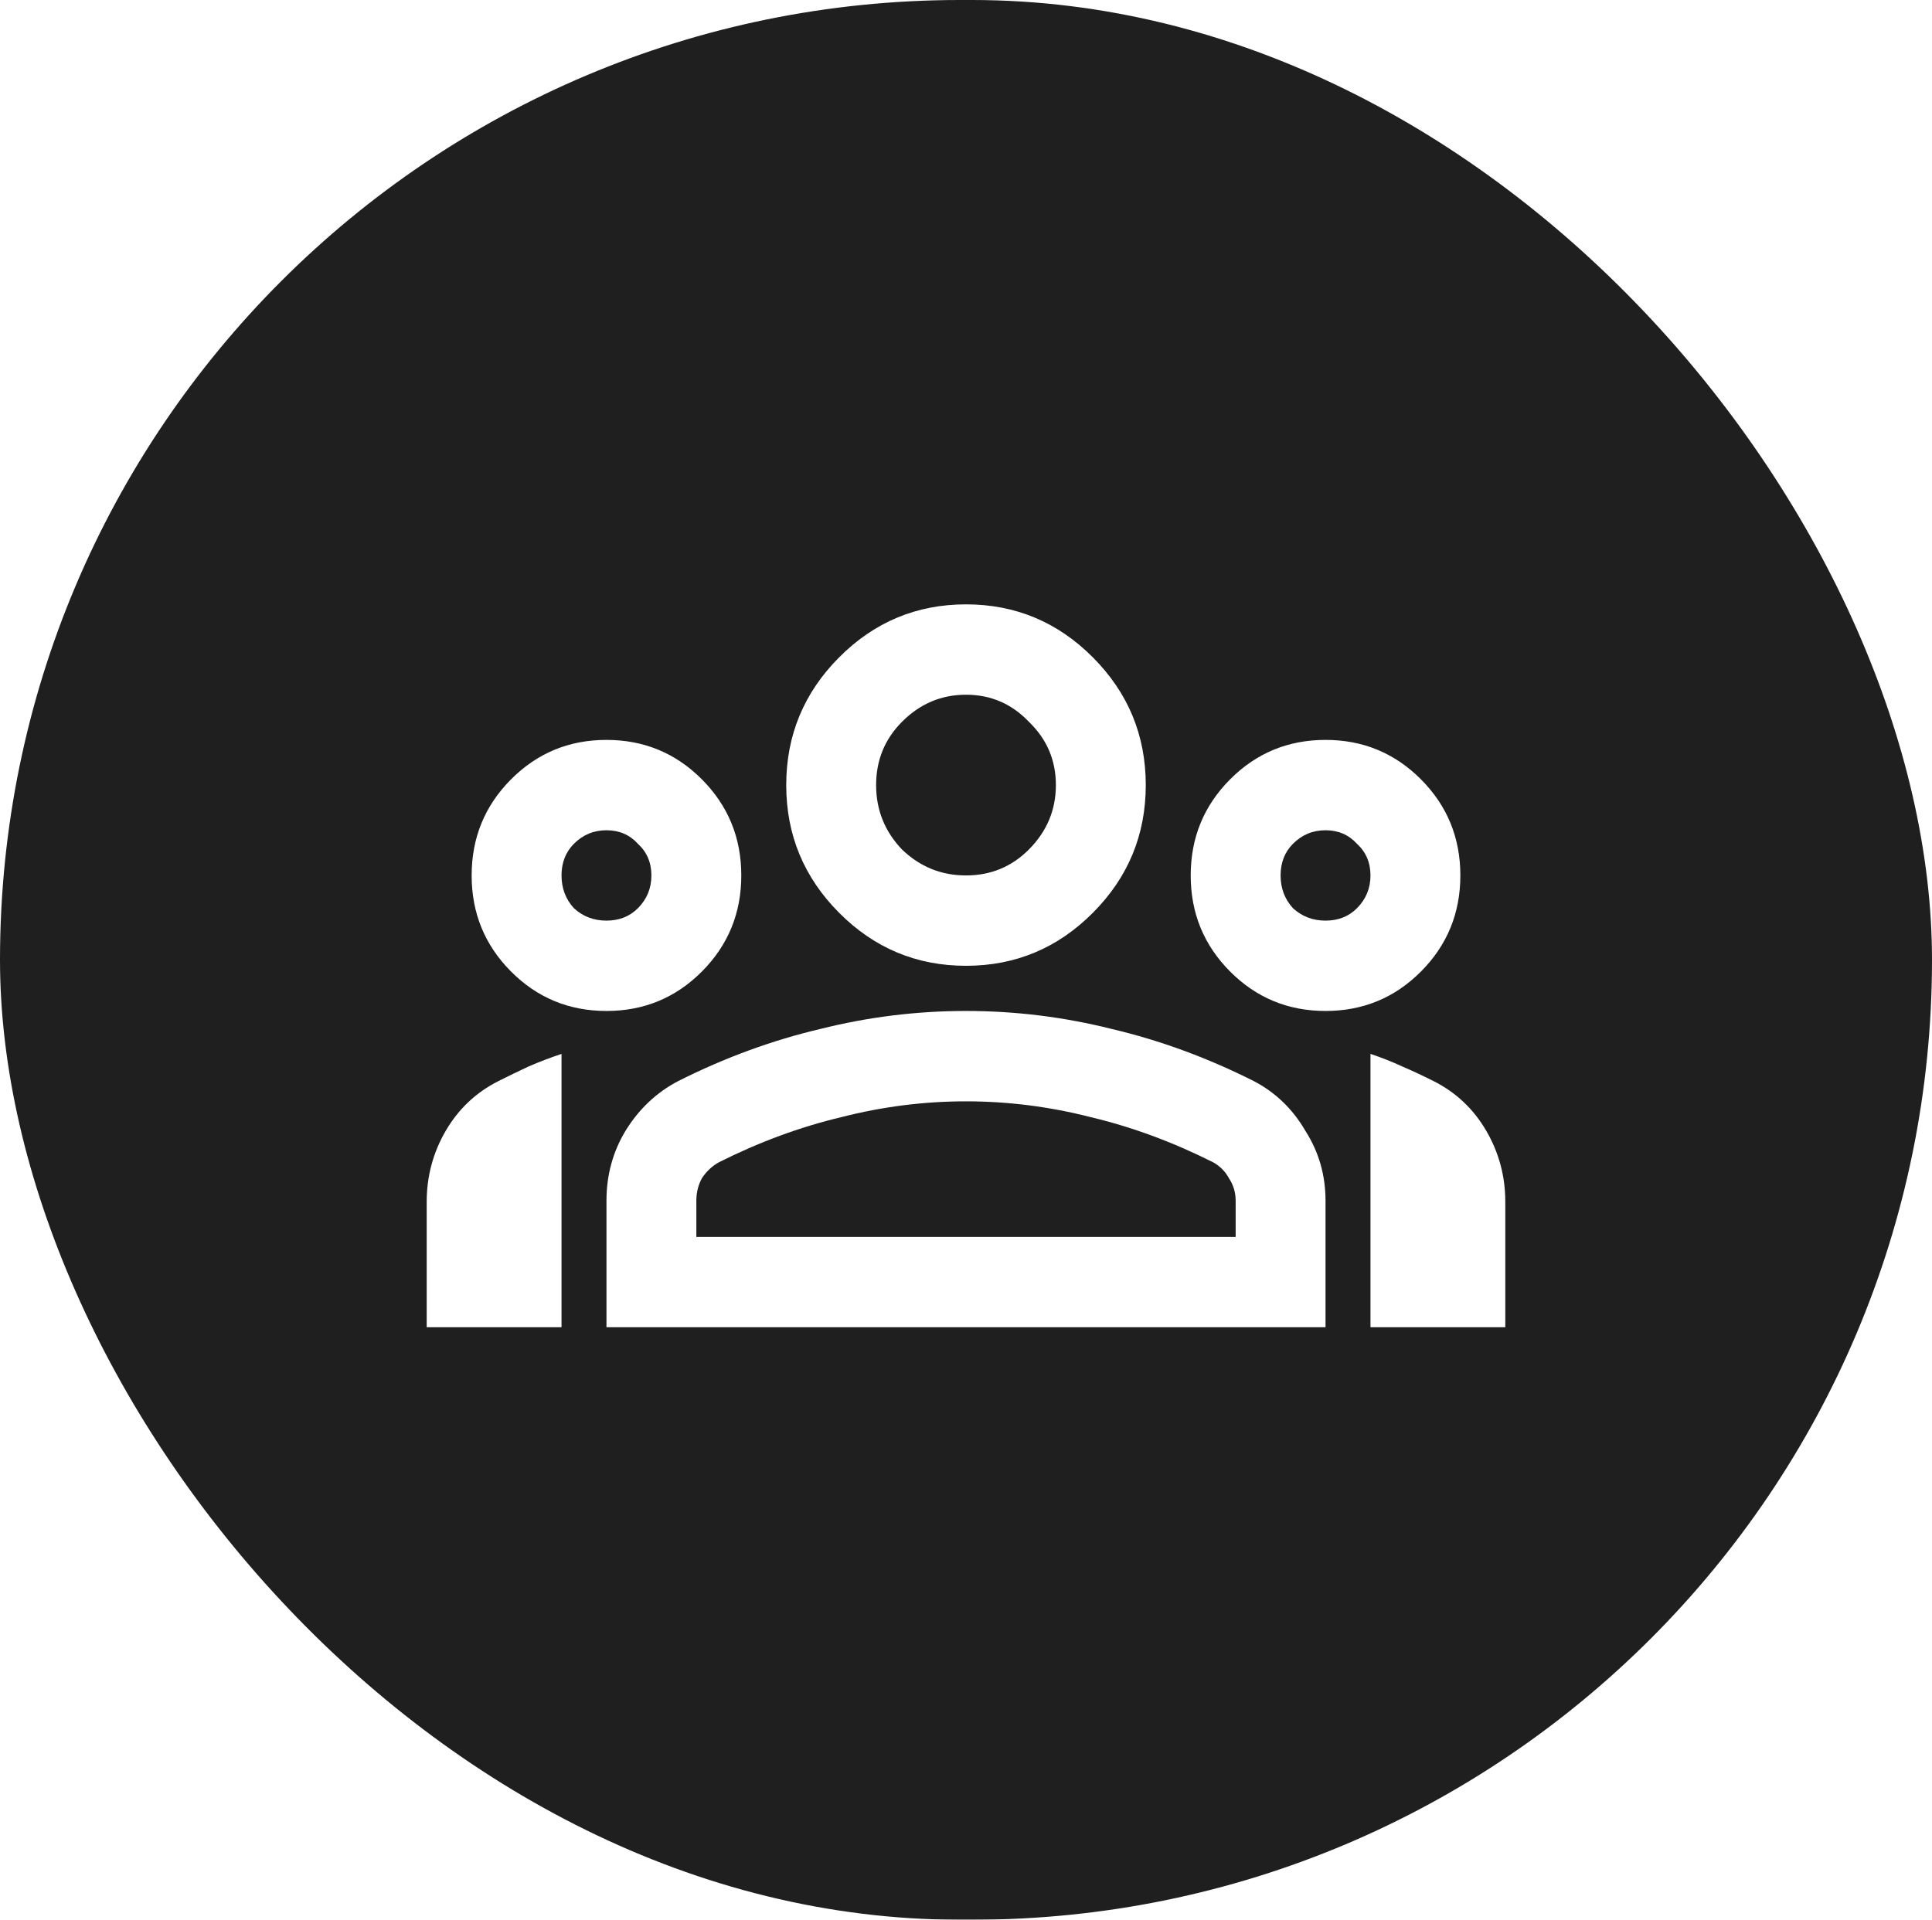
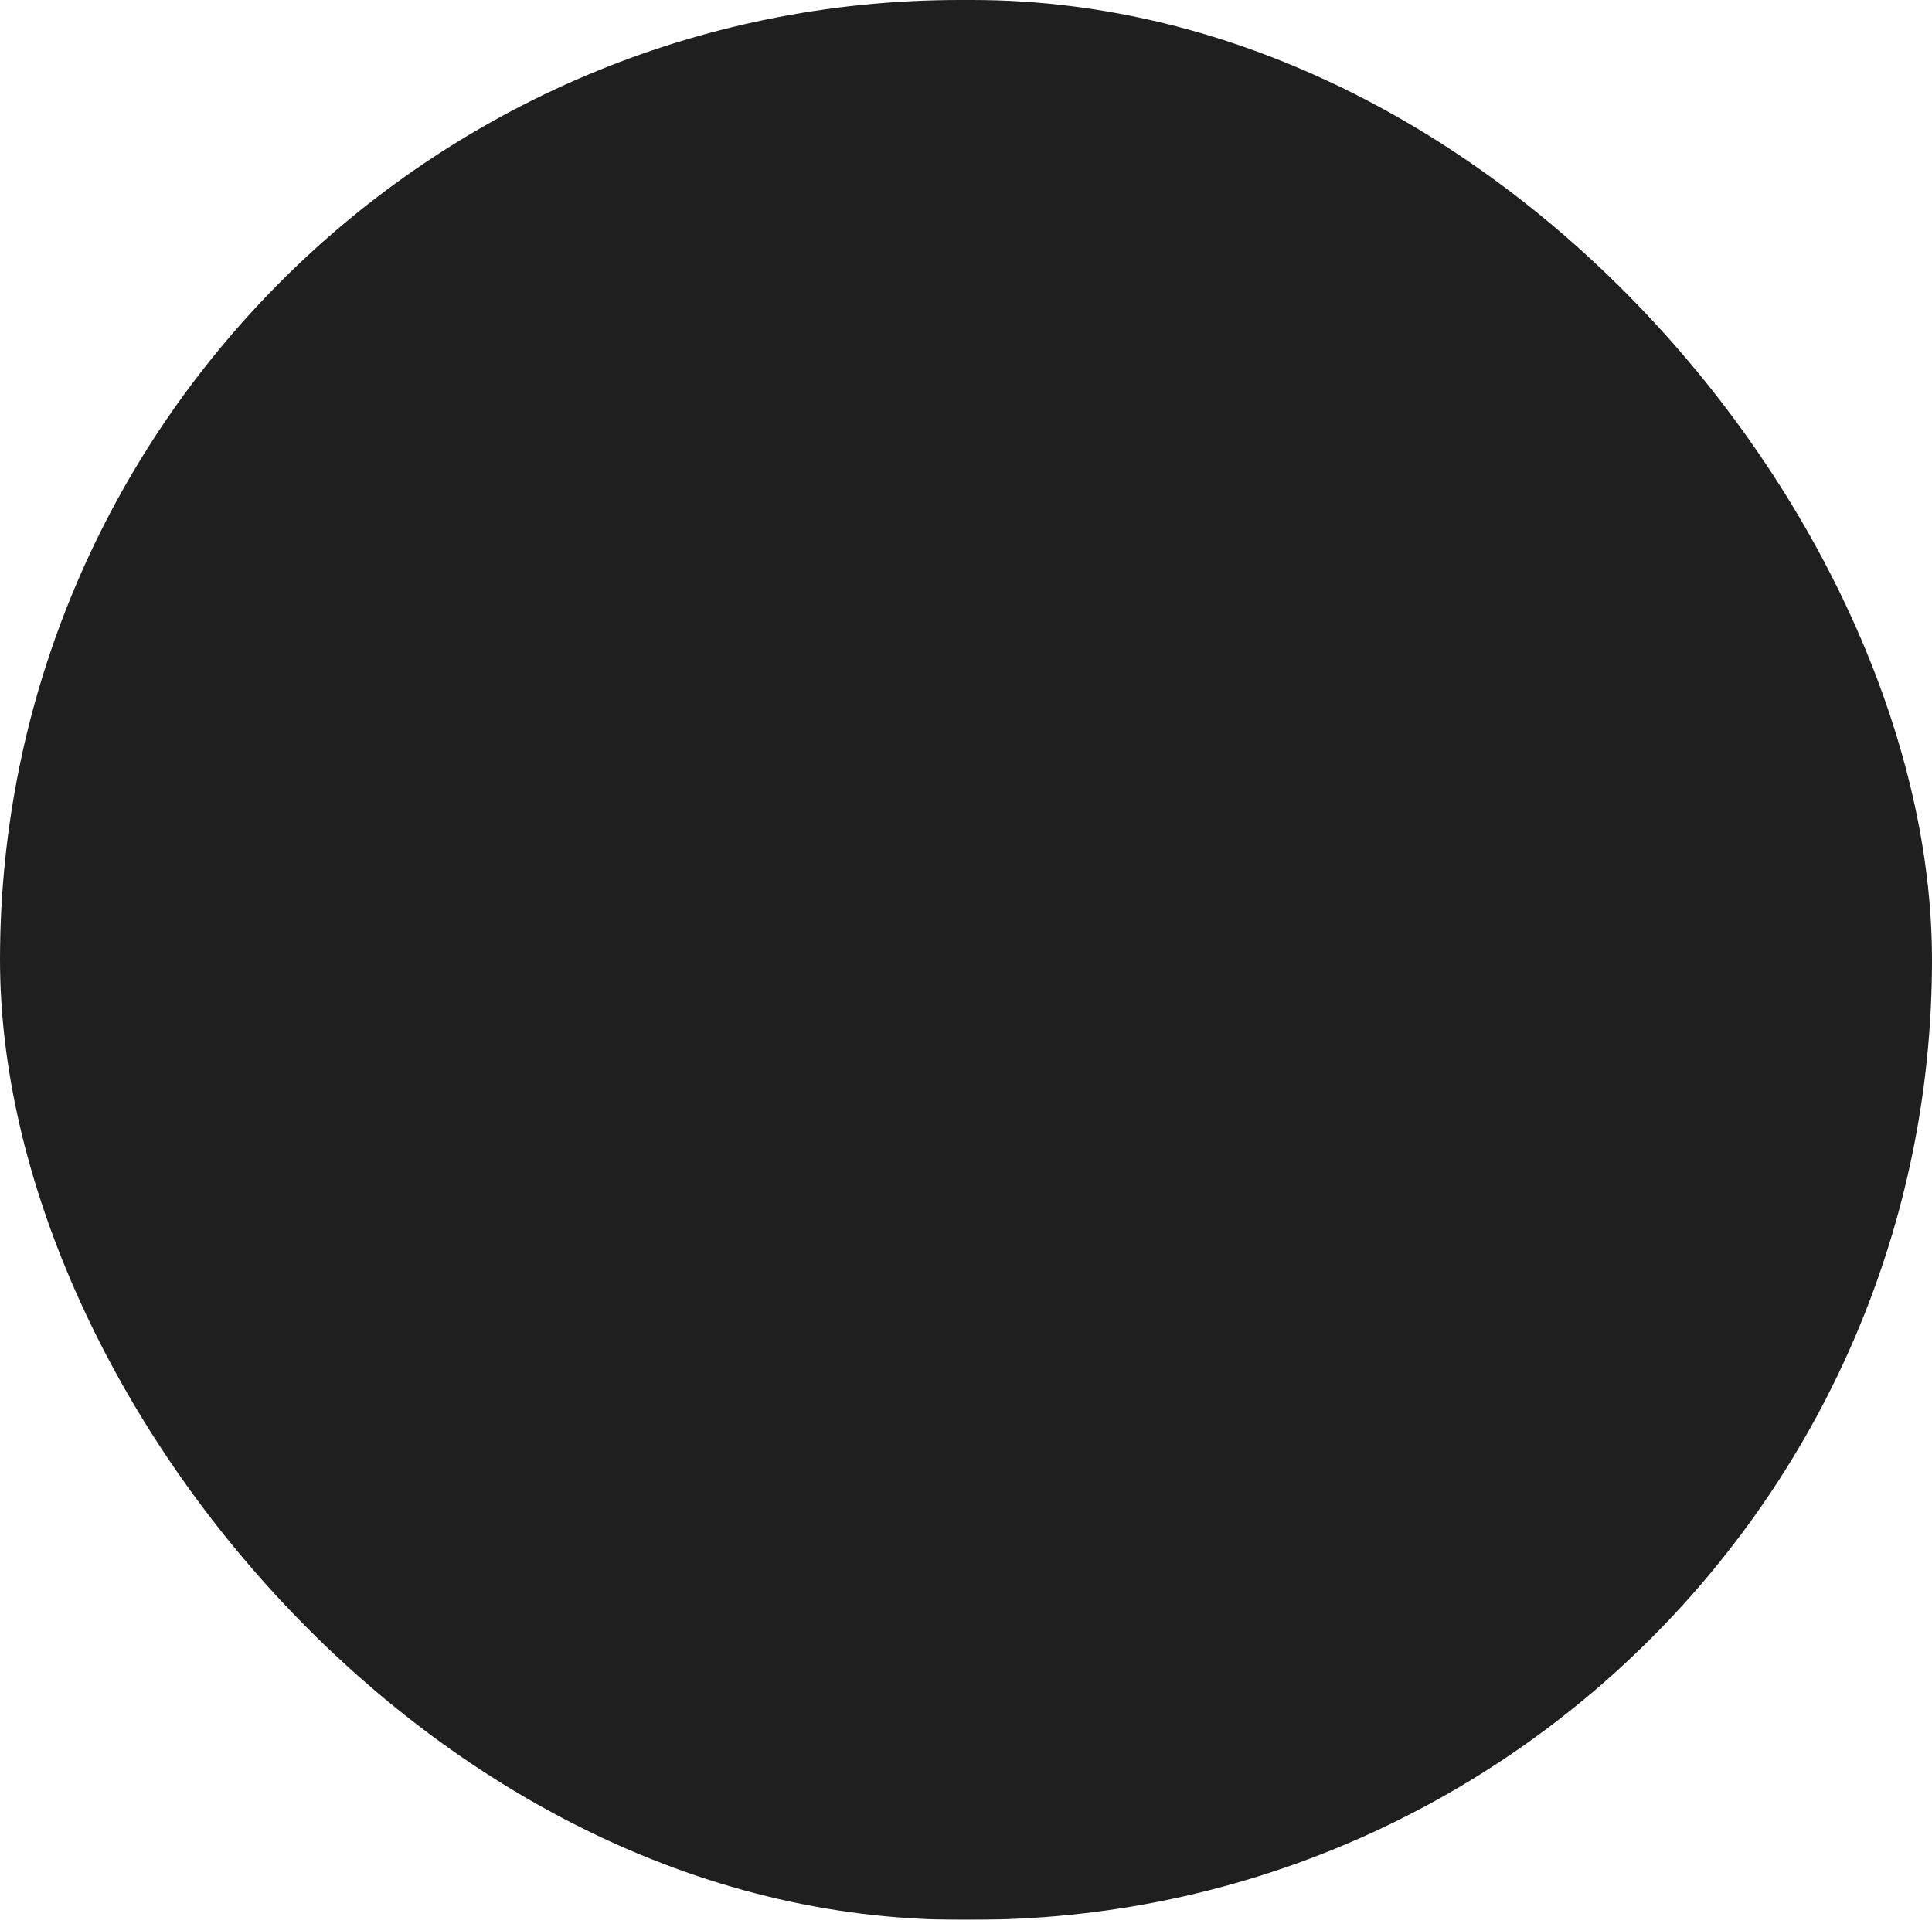
<svg xmlns="http://www.w3.org/2000/svg" width="163" height="162" viewBox="0 0 163 162" fill="none">
  <g filter="url(#filter0_ii_165_1535)">
    <rect width="163" height="162" rx="81" fill="#1F1F1F" />
  </g>
-   <path d="M36 112V101.42C36 99.26 36.537 97.258 37.611 95.416C38.686 93.573 40.171 92.175 42.067 91.222C42.951 90.777 43.804 90.364 44.626 89.983C45.511 89.602 46.427 89.252 47.375 88.934V112H36ZM51.167 85.312C48.007 85.312 45.321 84.201 43.109 81.977C40.898 79.753 39.792 77.052 39.792 73.875C39.792 70.698 40.898 67.997 43.109 65.773C45.321 63.55 48.007 62.438 51.167 62.438C54.326 62.438 57.012 63.55 59.224 65.773C61.436 67.997 62.542 70.698 62.542 73.875C62.542 77.052 61.436 79.753 59.224 81.977C57.012 84.201 54.326 85.312 51.167 85.312ZM51.167 77.688C52.241 77.688 53.126 77.338 53.821 76.639C54.579 75.877 54.958 74.955 54.958 73.875C54.958 72.795 54.579 71.905 53.821 71.206C53.126 70.444 52.241 70.062 51.167 70.062C50.092 70.062 49.176 70.444 48.418 71.206C47.723 71.905 47.375 72.795 47.375 73.875C47.375 74.955 47.723 75.877 48.418 76.639C49.176 77.338 50.092 77.688 51.167 77.688ZM51.167 112V101.325C51.167 99.165 51.704 97.195 52.778 95.416C53.916 93.573 55.401 92.175 57.233 91.222C61.151 89.252 65.133 87.791 69.177 86.838C73.222 85.821 77.329 85.312 81.5 85.312C85.671 85.312 89.778 85.821 93.823 86.838C97.867 87.791 101.849 89.252 105.767 91.222C107.599 92.175 109.053 93.573 110.127 95.416C111.265 97.195 111.833 99.165 111.833 101.325V112H51.167ZM58.75 104.375H104.25V101.325C104.25 100.626 104.06 99.991 103.681 99.419C103.365 98.847 102.923 98.402 102.354 98.084C98.942 96.369 95.498 95.098 92.022 94.272C88.546 93.382 85.039 92.938 81.5 92.938C77.961 92.938 74.454 93.382 70.978 94.272C67.502 95.098 64.058 96.369 60.646 98.084C60.077 98.402 59.603 98.847 59.224 99.419C58.908 99.991 58.75 100.626 58.75 101.325V104.375ZM81.5 81.5C77.329 81.5 73.759 80.007 70.788 77.02C67.818 74.034 66.333 70.444 66.333 66.25C66.333 62.056 67.818 58.466 70.788 55.48C73.759 52.493 77.329 51 81.5 51C85.671 51 89.241 52.493 92.212 55.48C95.182 58.466 96.667 62.056 96.667 66.25C96.667 70.444 95.182 74.034 92.212 77.02C89.241 80.007 85.671 81.5 81.5 81.5ZM81.5 73.875C83.585 73.875 85.355 73.144 86.808 71.683C88.325 70.158 89.083 68.347 89.083 66.25C89.083 64.153 88.325 62.374 86.808 60.913C85.355 59.388 83.585 58.625 81.5 58.625C79.415 58.625 77.614 59.388 76.097 60.913C74.643 62.374 73.917 64.153 73.917 66.25C73.917 68.347 74.643 70.158 76.097 71.683C77.614 73.144 79.415 73.875 81.5 73.875ZM111.833 85.312C108.674 85.312 105.988 84.201 103.776 81.977C101.564 79.753 100.458 77.052 100.458 73.875C100.458 70.698 101.564 67.997 103.776 65.773C105.988 63.55 108.674 62.438 111.833 62.438C114.993 62.438 117.679 63.55 119.891 65.773C122.102 67.997 123.208 70.698 123.208 73.875C123.208 77.052 122.102 79.753 119.891 81.977C117.679 84.201 114.993 85.312 111.833 85.312ZM111.833 77.688C112.908 77.688 113.792 77.338 114.488 76.639C115.246 75.877 115.625 74.955 115.625 73.875C115.625 72.795 115.246 71.905 114.488 71.206C113.792 70.444 112.908 70.062 111.833 70.062C110.759 70.062 109.843 70.444 109.084 71.206C108.389 71.905 108.042 72.795 108.042 73.875C108.042 74.955 108.389 75.877 109.084 76.639C109.843 77.338 110.759 77.688 111.833 77.688ZM115.625 112V88.934C116.573 89.252 117.458 89.602 118.279 89.983C119.164 90.364 120.049 90.777 120.933 91.222C122.829 92.175 124.314 93.573 125.389 95.416C126.463 97.258 127 99.26 127 101.42V112H115.625Z" fill="white" />
  <defs>
    <filter id="filter0_ii_165_1535" x="-6" y="-6" width="175" height="174" filterUnits="userSpaceOnUse" color-interpolation-filters="sRGB">
      <feFlood flood-opacity="0" result="BackgroundImageFix" />
      <feBlend mode="normal" in="SourceGraphic" in2="BackgroundImageFix" result="shape" />
      <feColorMatrix in="SourceAlpha" type="matrix" values="0 0 0 0 0 0 0 0 0 0 0 0 0 0 0 0 0 0 127 0" result="hardAlpha" />
      <feOffset dx="6" dy="6" />
      <feGaussianBlur stdDeviation="6" />
      <feComposite in2="hardAlpha" operator="arithmetic" k2="-1" k3="1" />
      <feColorMatrix type="matrix" values="0 0 0 0 0 0 0 0 0 0 0 0 0 0 0 0 0 0 0.25 0" />
      <feBlend mode="overlay" in2="shape" result="effect1_innerShadow_165_1535" />
      <feColorMatrix in="SourceAlpha" type="matrix" values="0 0 0 0 0 0 0 0 0 0 0 0 0 0 0 0 0 0 127 0" result="hardAlpha" />
      <feOffset dx="-6" dy="-6" />
      <feGaussianBlur stdDeviation="6" />
      <feComposite in2="hardAlpha" operator="arithmetic" k2="-1" k3="1" />
      <feColorMatrix type="matrix" values="0 0 0 0 1 0 0 0 0 1 0 0 0 0 1 0 0 0 0.25 0" />
      <feBlend mode="overlay" in2="effect1_innerShadow_165_1535" result="effect2_innerShadow_165_1535" />
    </filter>
  </defs>
</svg>